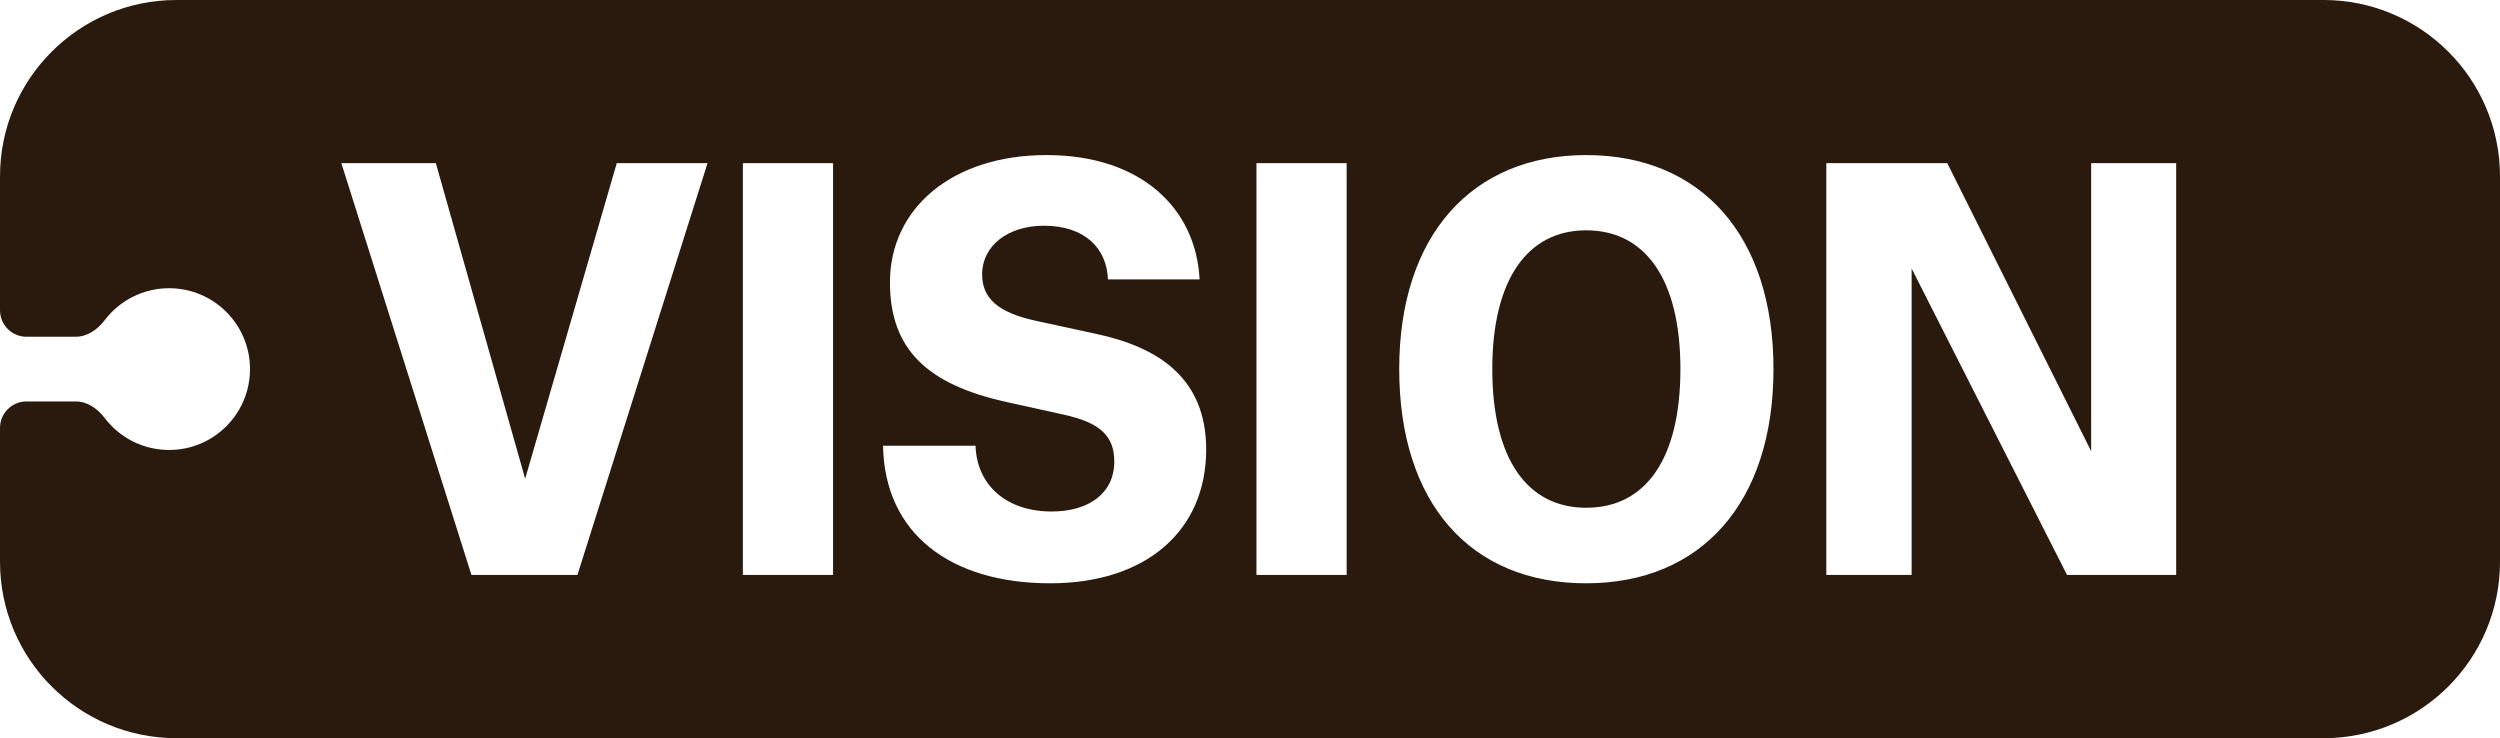
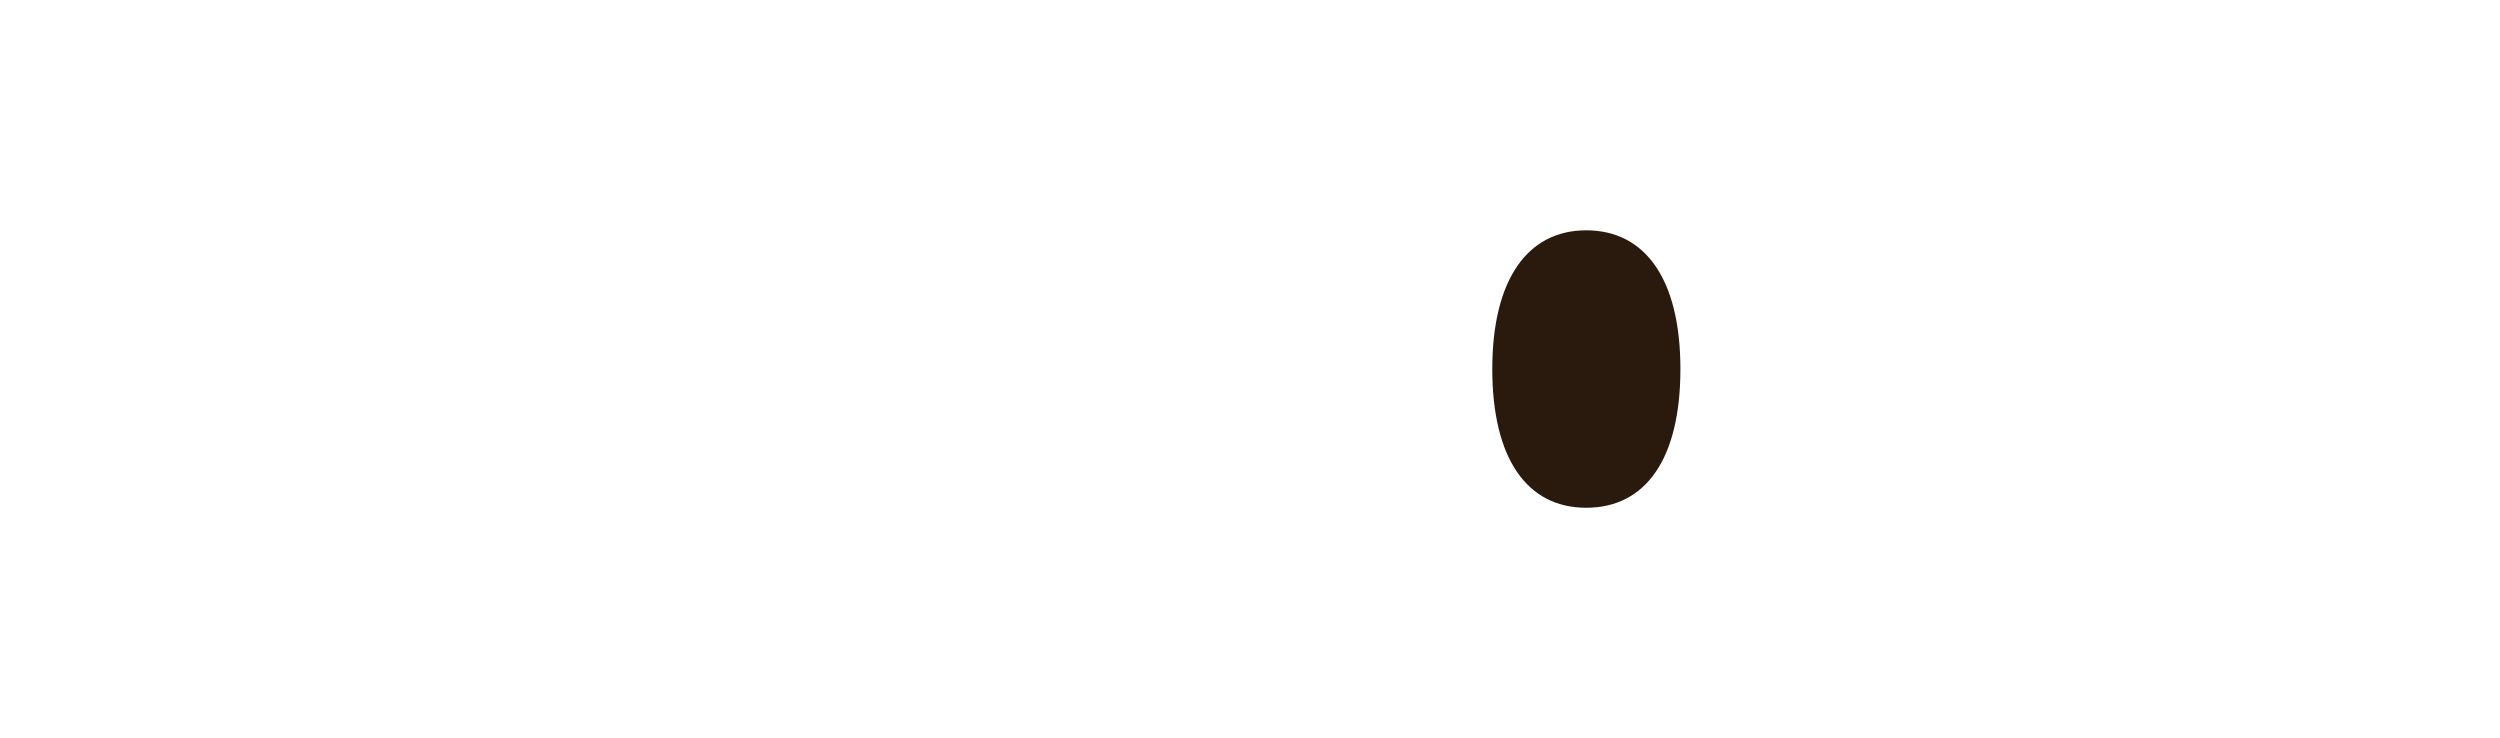
<svg xmlns="http://www.w3.org/2000/svg" width="254" height="75" viewBox="0 0 254 75" fill="none">
  <path d="M170.73 37.494C170.73 46.628 167.199 51.588 161.158 51.588C155.147 51.588 151.616 46.598 151.616 37.494C151.616 28.39 155.205 23.4 161.158 23.4C167.17 23.4 170.73 28.39 170.73 37.494Z" fill="#291A0D" />
-   <path fill-rule="evenodd" clip-rule="evenodd" d="M0 17.928C0 8.027 8.027 0 17.929 0H236.071C245.973 0 254 8.027 254 17.928V57.072C254 66.973 245.973 75 236.071 75H17.929C8.027 75 0 66.973 0 57.072V43.476C0 41.991 1.204 40.787 2.689 40.787H7.693C8.881 40.787 9.918 41.523 10.637 42.469C12.138 44.443 14.511 45.717 17.182 45.717C21.721 45.717 25.4 42.038 25.4 37.5C25.4 32.962 21.721 29.283 17.182 29.283C14.511 29.283 12.138 30.557 10.637 32.531C9.918 33.477 8.881 34.213 7.693 34.213H2.689C1.204 34.213 0 33.009 0 31.524V17.928ZM212.461 45.84V16.572H221.099V58.416H210.01L194.222 27.281V58.416H185.555V16.572H197.841L212.461 45.84ZM142.161 37.494C142.161 51.092 149.369 59.263 161.158 59.263C172.831 59.263 180.185 51.092 180.185 37.494C180.185 23.925 172.831 15.755 161.158 15.755C149.573 15.755 142.161 23.896 142.161 37.494ZM136.819 58.416H127.656V16.572H136.819V58.416ZM89.718 45.285C89.864 54.273 96.634 59.263 106.702 59.263C116.449 59.263 122.548 53.923 122.548 45.665C122.548 38.486 117.791 35.306 111.43 33.934L105.243 32.592C101.333 31.746 99.786 30.258 99.786 27.894C99.786 24.888 102.5 22.933 106.06 22.933C110.262 22.933 112.451 25.268 112.568 28.39H121.877C121.527 21.241 116.011 15.755 106.323 15.755C96.722 15.755 90.419 21.183 90.419 28.682C90.419 35.481 94.183 39.07 102.296 40.85L108.103 42.134C111.809 42.951 113.21 44.322 113.21 46.89C113.21 50.129 110.613 51.968 106.848 51.968C102.15 51.968 99.232 49.195 99.115 45.285H89.718ZM84.639 58.416H75.476V16.572H84.639V58.416ZM62.664 16.572L53.355 48.641L44.28 16.572H34.679L47.898 58.416H58.666L71.886 16.572H62.664Z" fill="#291A0D" />
</svg>